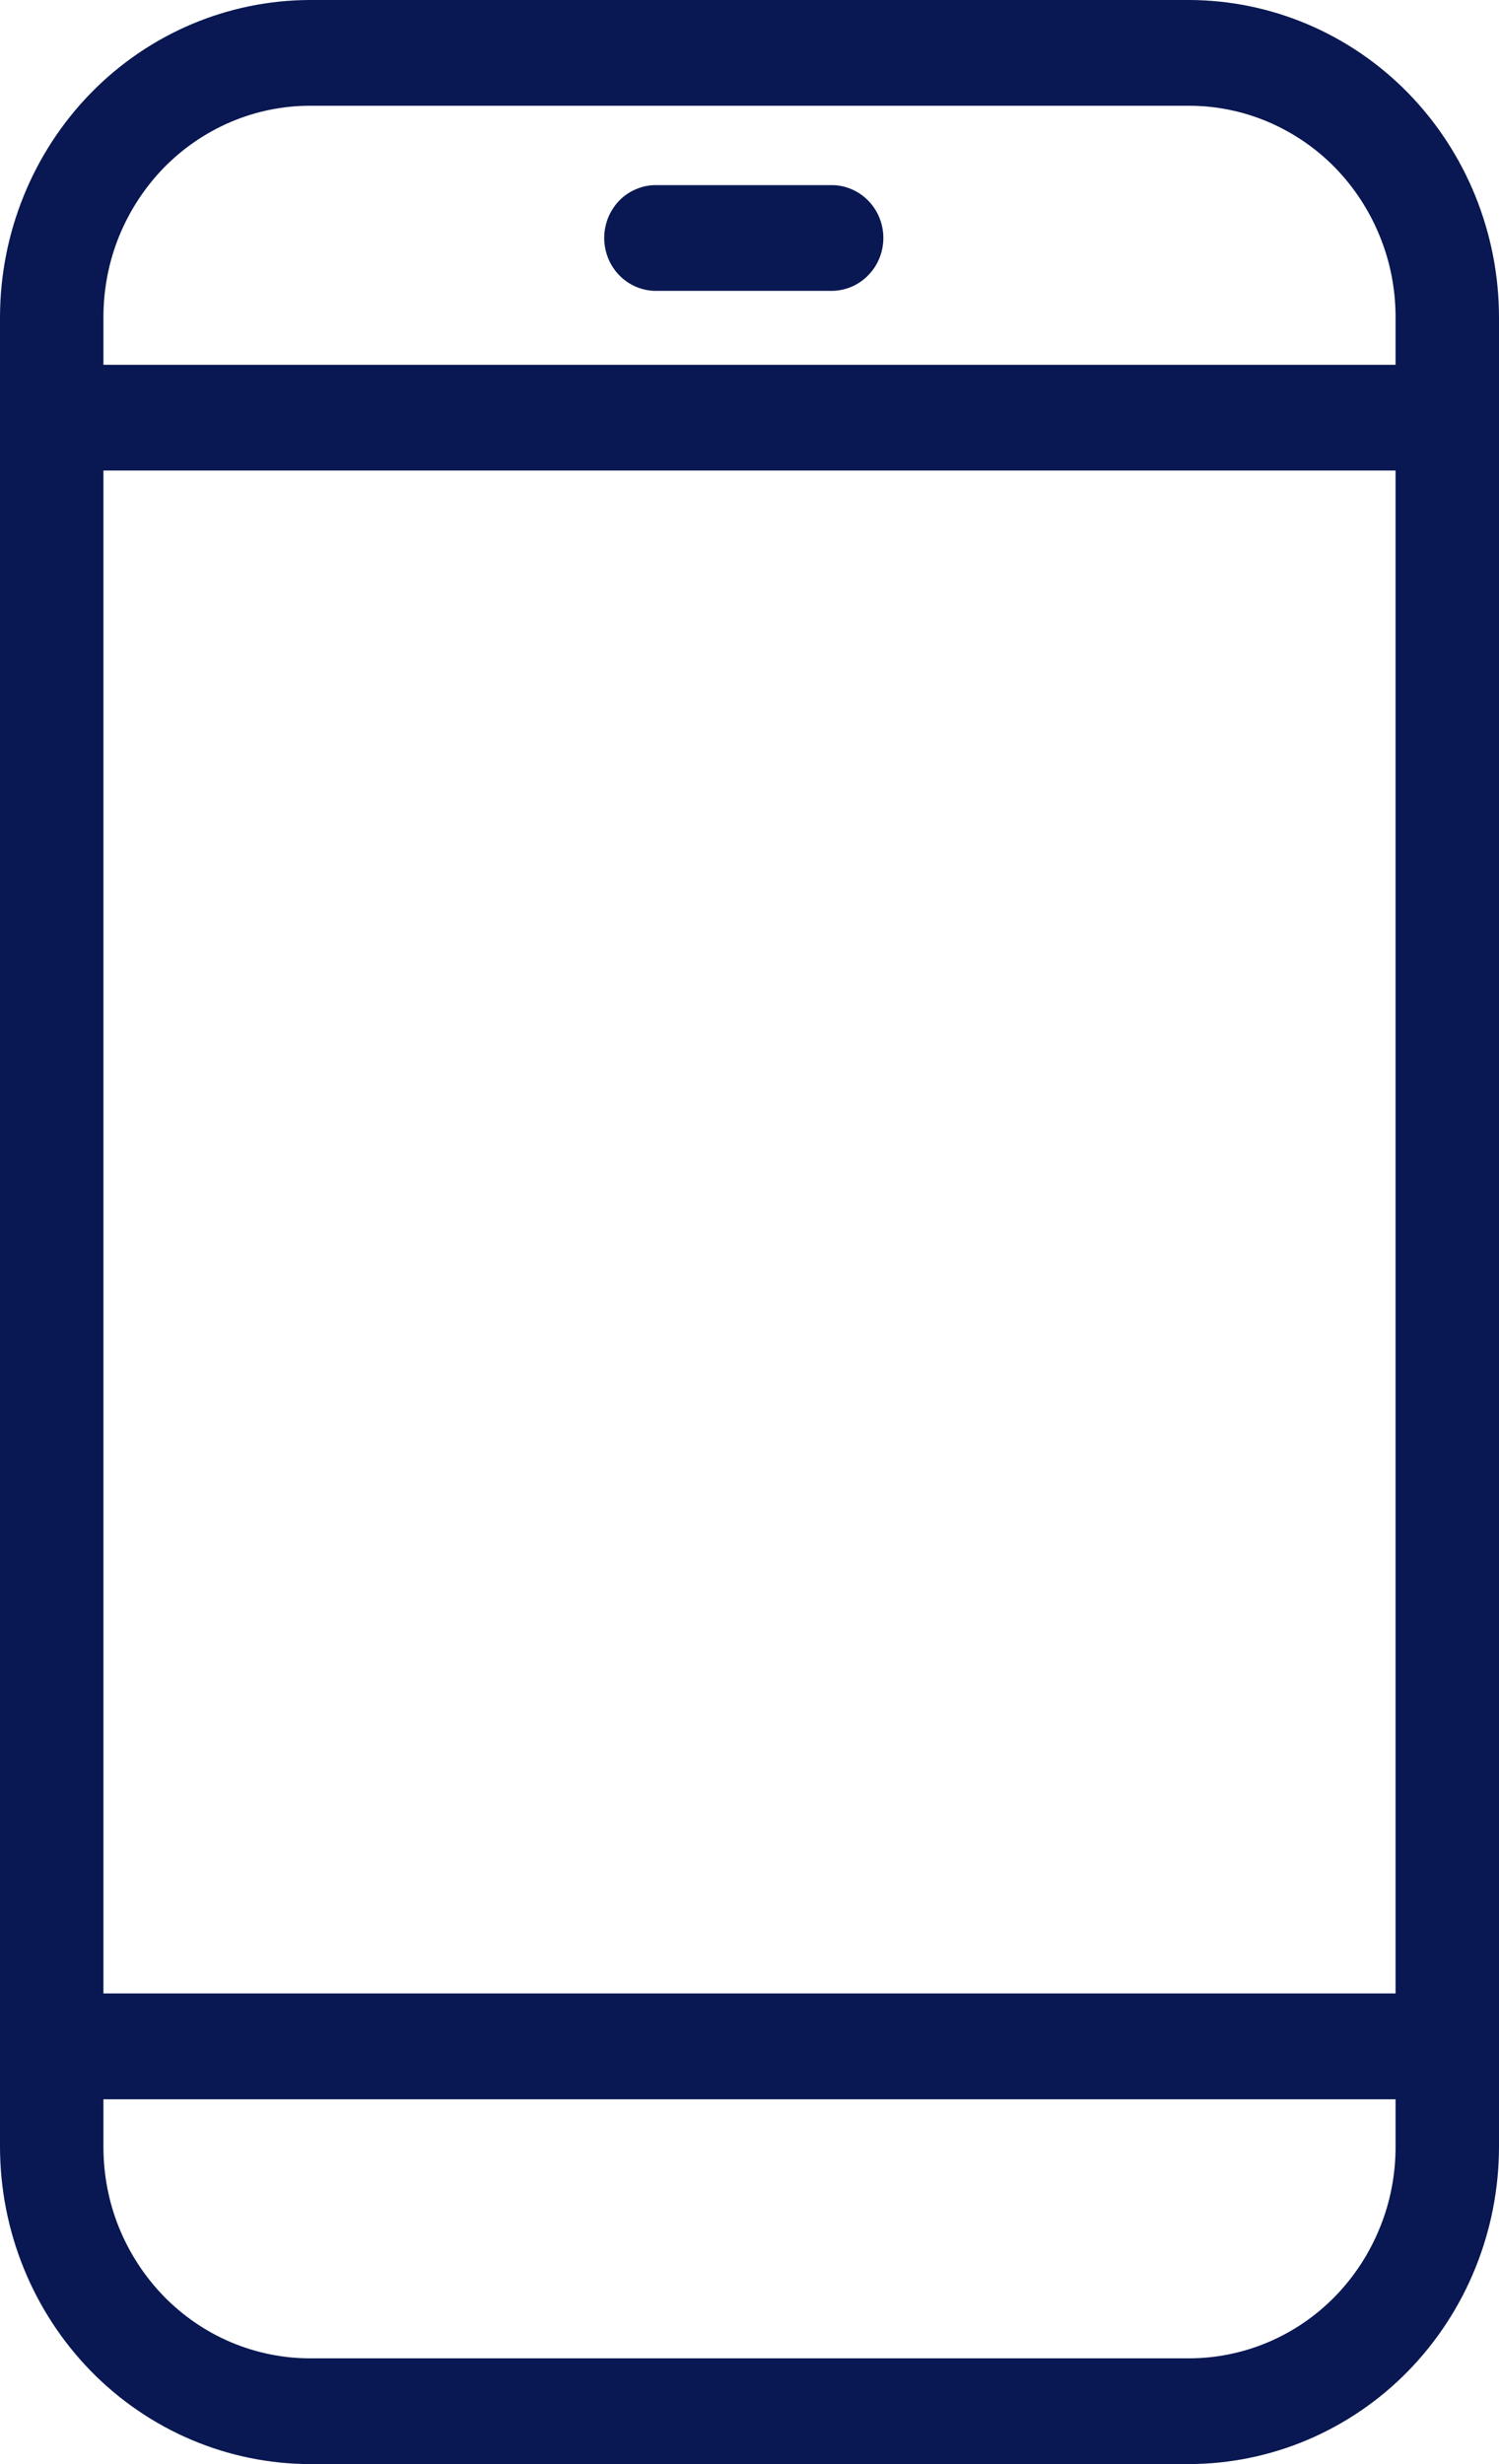
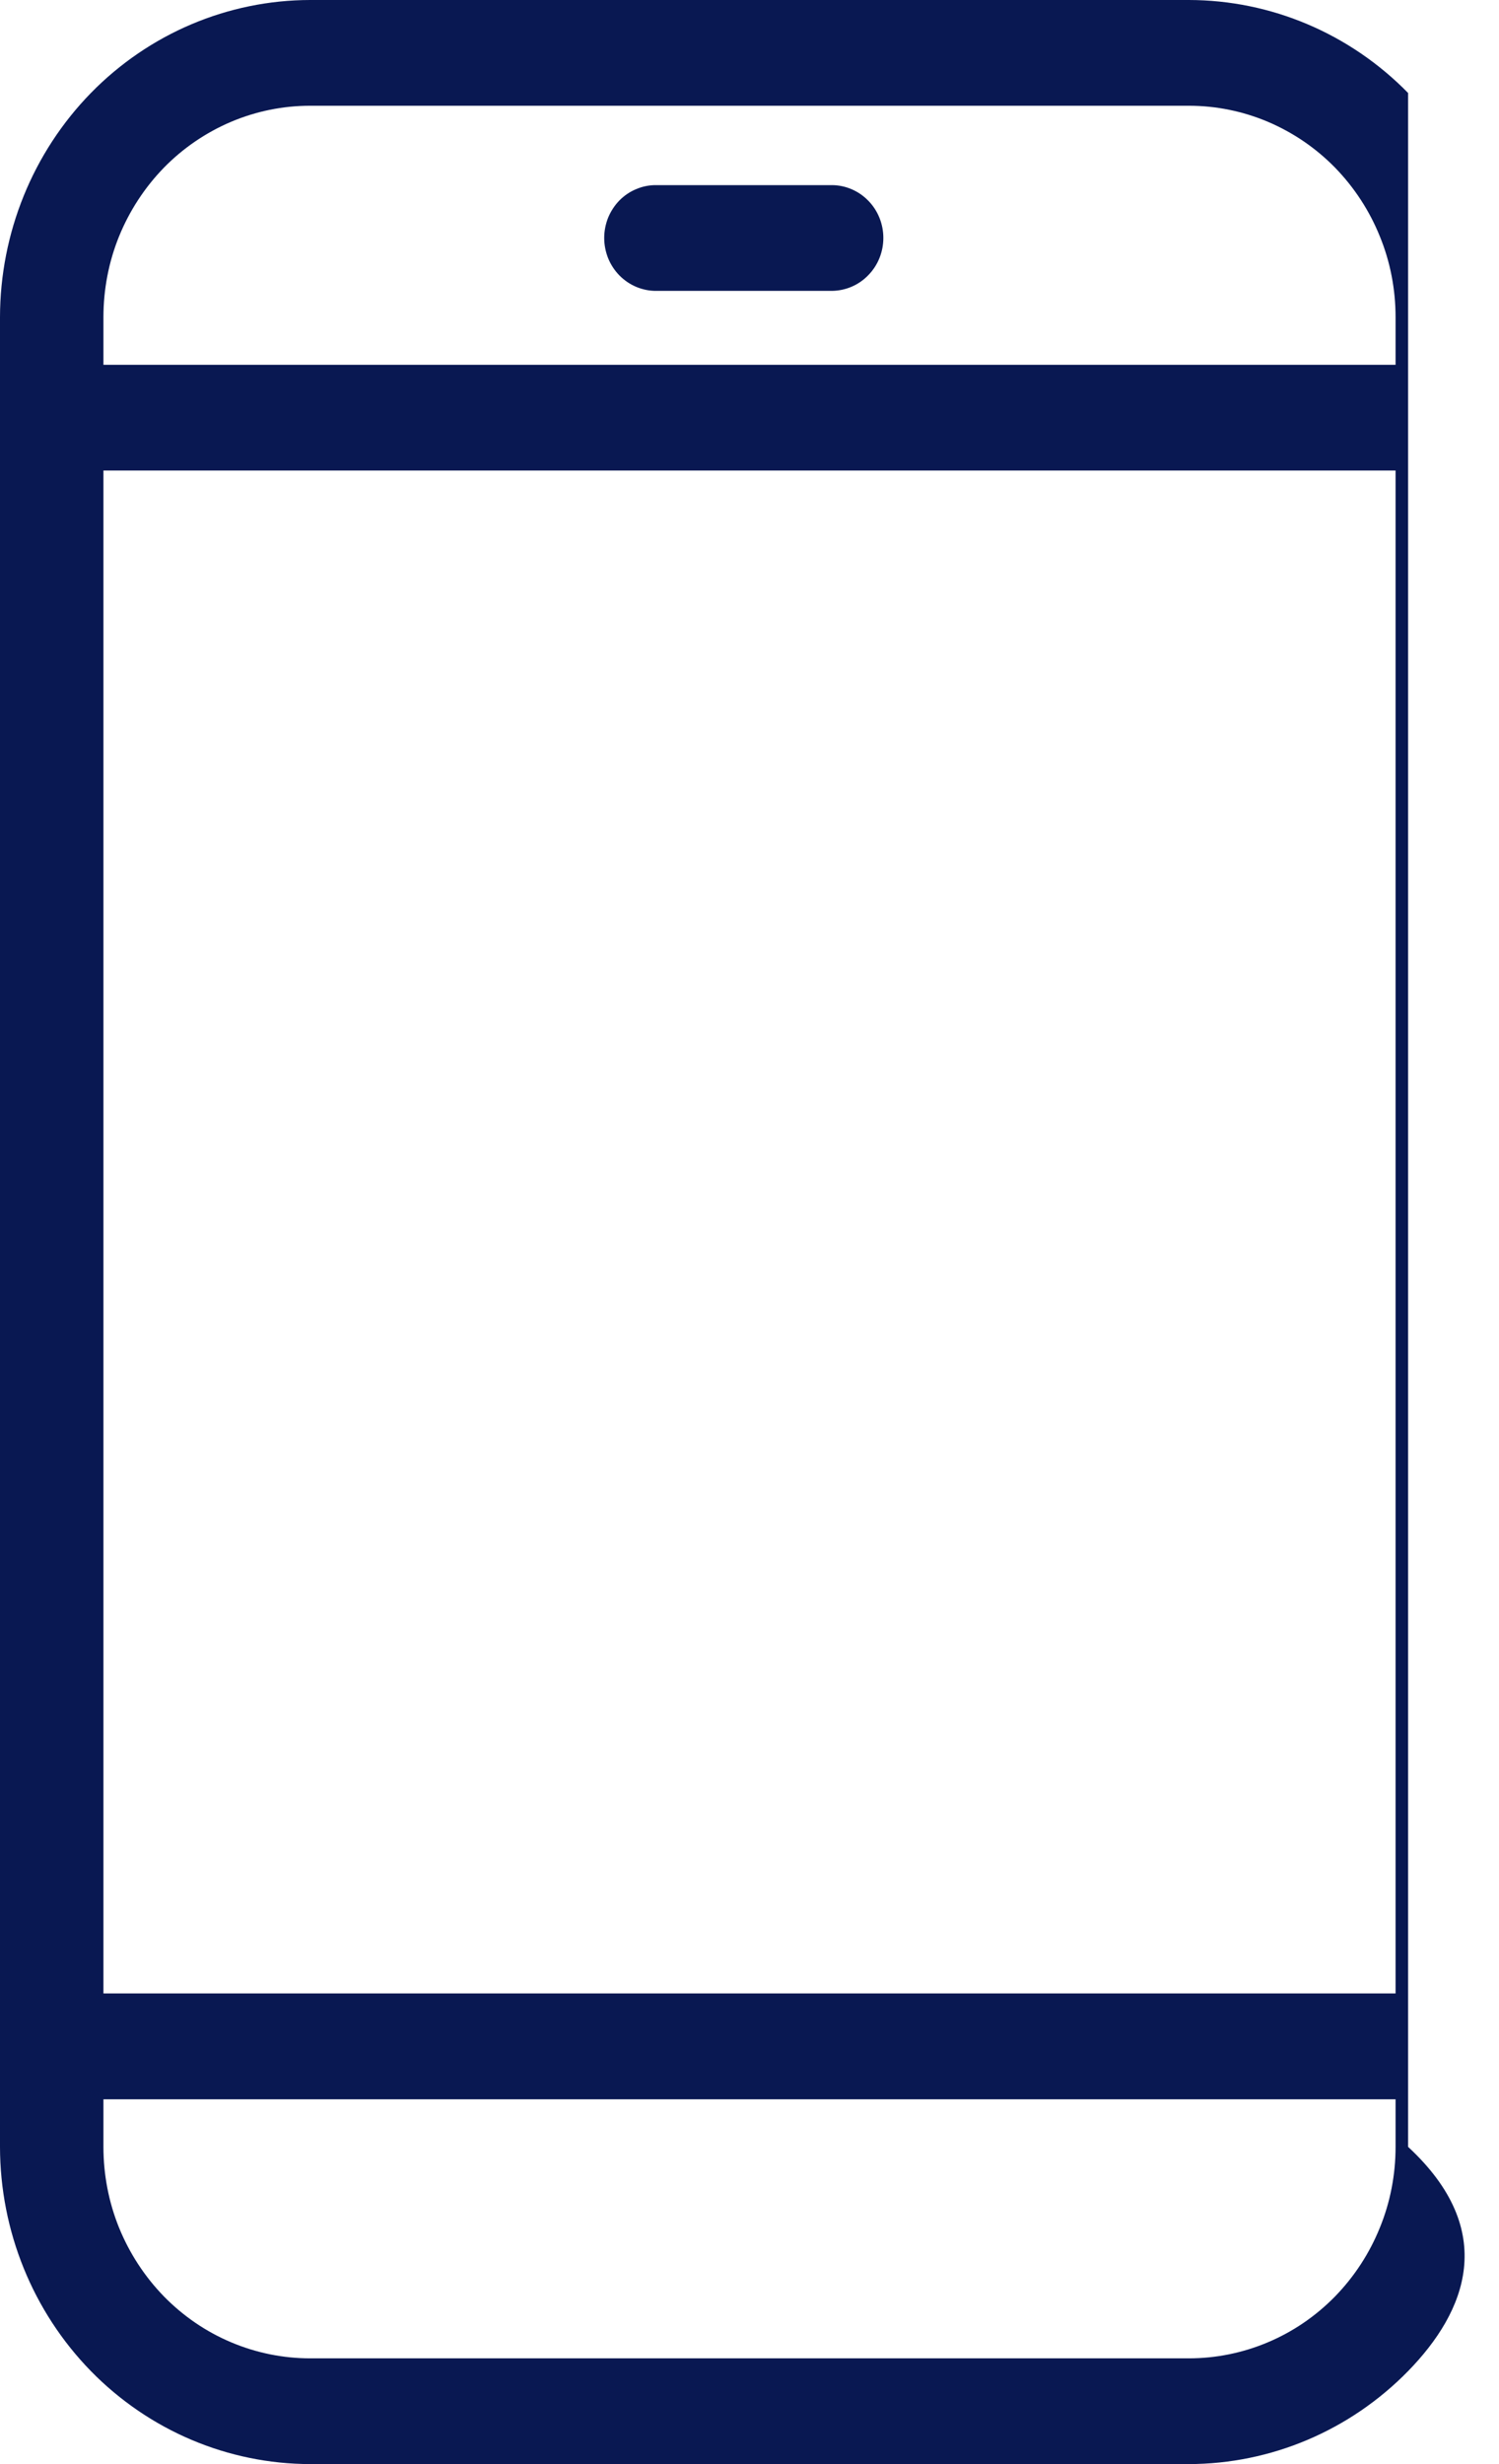
<svg xmlns="http://www.w3.org/2000/svg" width="14" height="23" viewBox="0 0 14 23" fill="none">
-   <path d="M2.897 23C2.129 22.999 1.392 22.687 0.849 22.132C0.306 21.576 0.001 20.824 0 20.039V2.961C0.001 2.176 0.306 1.424 0.849 0.868C1.392 0.313 2.129 0.001 2.897 0H11.103C11.871 0.001 12.608 0.313 13.151 0.868C13.694 1.424 13.999 2.176 14 2.961V20.039C13.999 20.824 13.694 21.576 13.151 22.132C12.608 22.687 11.871 22.999 11.103 23H2.897ZM0.966 20.039C0.966 20.298 1.015 20.555 1.112 20.794C1.21 21.034 1.352 21.251 1.531 21.435C1.71 21.618 1.923 21.764 2.158 21.863C2.392 21.962 2.643 22.013 2.897 22.013H11.103C11.357 22.013 11.608 21.962 11.842 21.863C12.077 21.764 12.29 21.618 12.469 21.435C12.648 21.251 12.79 21.034 12.887 20.794C12.985 20.555 13.034 20.298 13.034 20.039V19.595H0.966V20.039ZM0.966 18.607H13.034V4.392H0.966V18.607ZM0.966 2.961V3.405H13.034V2.961C13.034 2.702 12.985 2.445 12.887 2.206C12.79 1.966 12.648 1.749 12.469 1.565C12.29 1.382 12.077 1.237 11.842 1.137C11.608 1.038 11.357 0.987 11.103 0.987H2.897C2.643 0.987 2.392 1.038 2.158 1.137C1.923 1.237 1.71 1.382 1.531 1.565C1.352 1.749 1.21 1.966 1.112 2.206C1.015 2.445 0.966 2.702 0.966 2.961ZM6.131 2.715C6.067 2.716 6.004 2.703 5.945 2.679C5.885 2.654 5.832 2.618 5.786 2.572C5.741 2.526 5.705 2.472 5.68 2.411C5.656 2.351 5.643 2.286 5.643 2.221C5.643 2.156 5.656 2.091 5.68 2.031C5.705 1.971 5.741 1.916 5.786 1.87C5.832 1.824 5.885 1.788 5.945 1.764C6.004 1.739 6.067 1.727 6.131 1.728H7.772C7.899 1.729 8.021 1.782 8.11 1.874C8.2 1.966 8.25 2.091 8.25 2.221C8.25 2.351 8.2 2.476 8.11 2.568C8.021 2.661 7.899 2.713 7.772 2.715H6.131Z" fill="#091852" />
+   <path d="M2.897 23C2.129 22.999 1.392 22.687 0.849 22.132C0.306 21.576 0.001 20.824 0 20.039V2.961C0.001 2.176 0.306 1.424 0.849 0.868C1.392 0.313 2.129 0.001 2.897 0H11.103C11.871 0.001 12.608 0.313 13.151 0.868V20.039C13.999 20.824 13.694 21.576 13.151 22.132C12.608 22.687 11.871 22.999 11.103 23H2.897ZM0.966 20.039C0.966 20.298 1.015 20.555 1.112 20.794C1.21 21.034 1.352 21.251 1.531 21.435C1.71 21.618 1.923 21.764 2.158 21.863C2.392 21.962 2.643 22.013 2.897 22.013H11.103C11.357 22.013 11.608 21.962 11.842 21.863C12.077 21.764 12.29 21.618 12.469 21.435C12.648 21.251 12.79 21.034 12.887 20.794C12.985 20.555 13.034 20.298 13.034 20.039V19.595H0.966V20.039ZM0.966 18.607H13.034V4.392H0.966V18.607ZM0.966 2.961V3.405H13.034V2.961C13.034 2.702 12.985 2.445 12.887 2.206C12.79 1.966 12.648 1.749 12.469 1.565C12.29 1.382 12.077 1.237 11.842 1.137C11.608 1.038 11.357 0.987 11.103 0.987H2.897C2.643 0.987 2.392 1.038 2.158 1.137C1.923 1.237 1.71 1.382 1.531 1.565C1.352 1.749 1.21 1.966 1.112 2.206C1.015 2.445 0.966 2.702 0.966 2.961ZM6.131 2.715C6.067 2.716 6.004 2.703 5.945 2.679C5.885 2.654 5.832 2.618 5.786 2.572C5.741 2.526 5.705 2.472 5.68 2.411C5.656 2.351 5.643 2.286 5.643 2.221C5.643 2.156 5.656 2.091 5.68 2.031C5.705 1.971 5.741 1.916 5.786 1.87C5.832 1.824 5.885 1.788 5.945 1.764C6.004 1.739 6.067 1.727 6.131 1.728H7.772C7.899 1.729 8.021 1.782 8.11 1.874C8.2 1.966 8.25 2.091 8.25 2.221C8.25 2.351 8.2 2.476 8.11 2.568C8.021 2.661 7.899 2.713 7.772 2.715H6.131Z" fill="#091852" />
</svg>